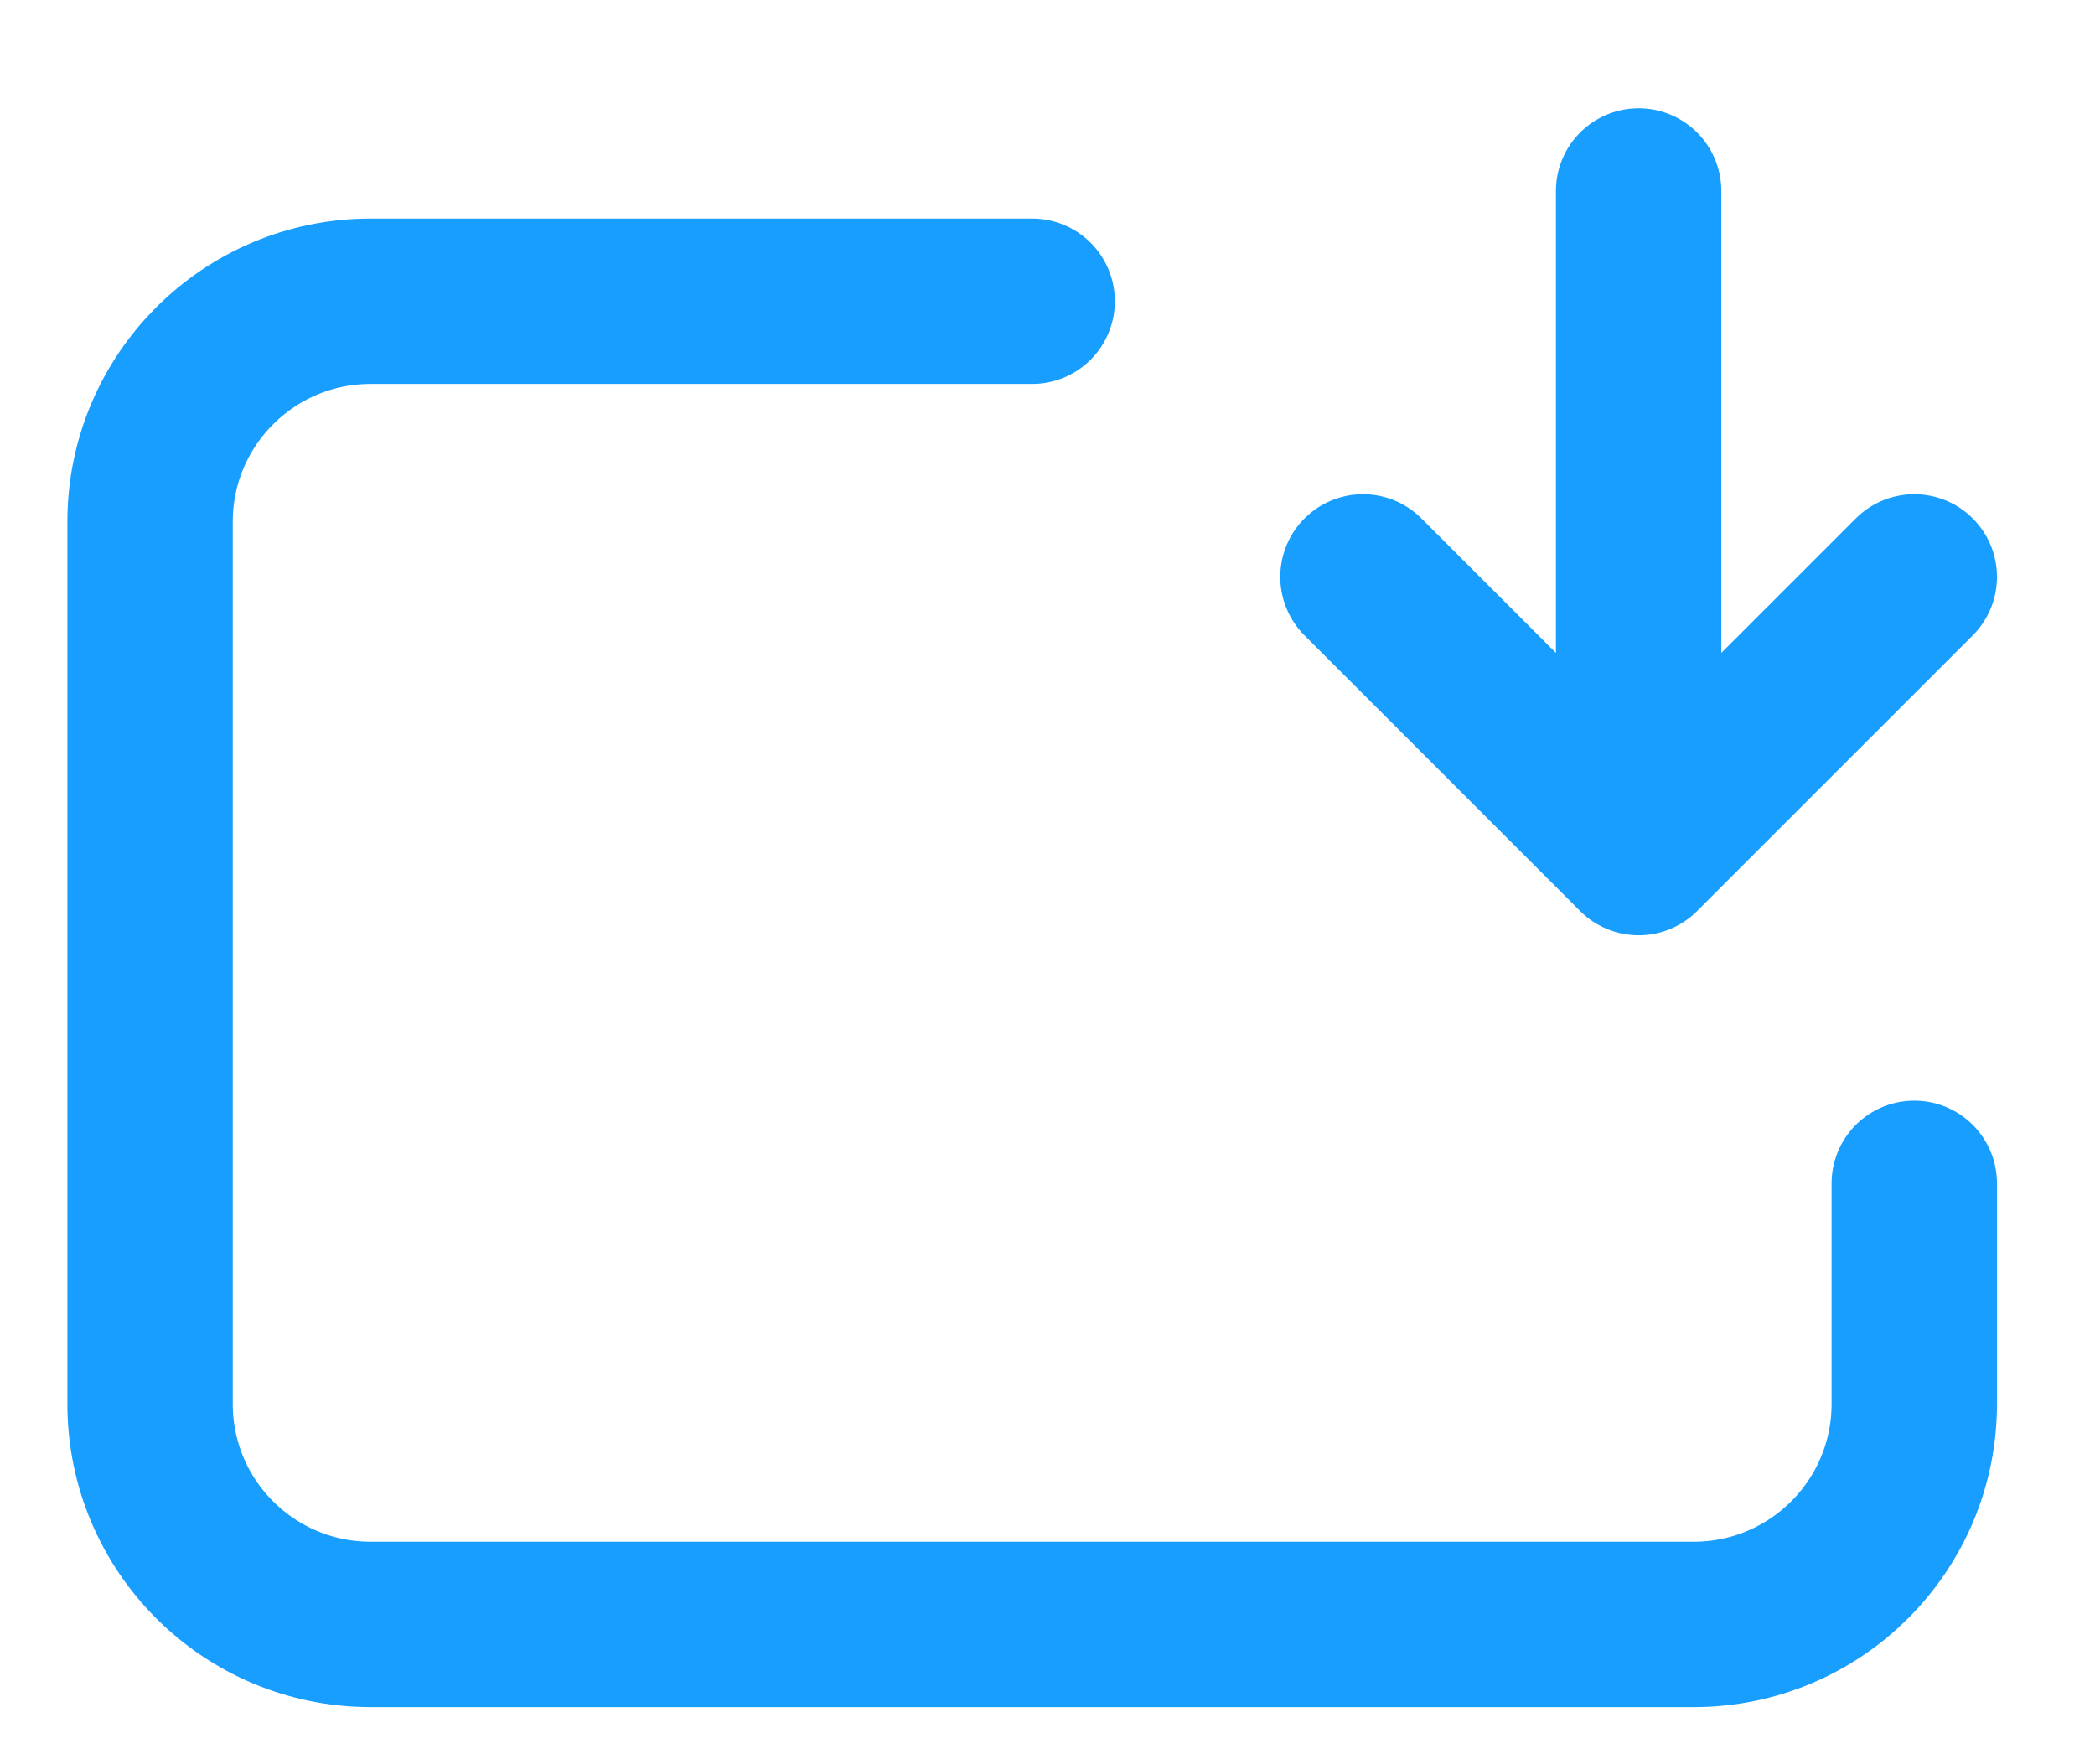
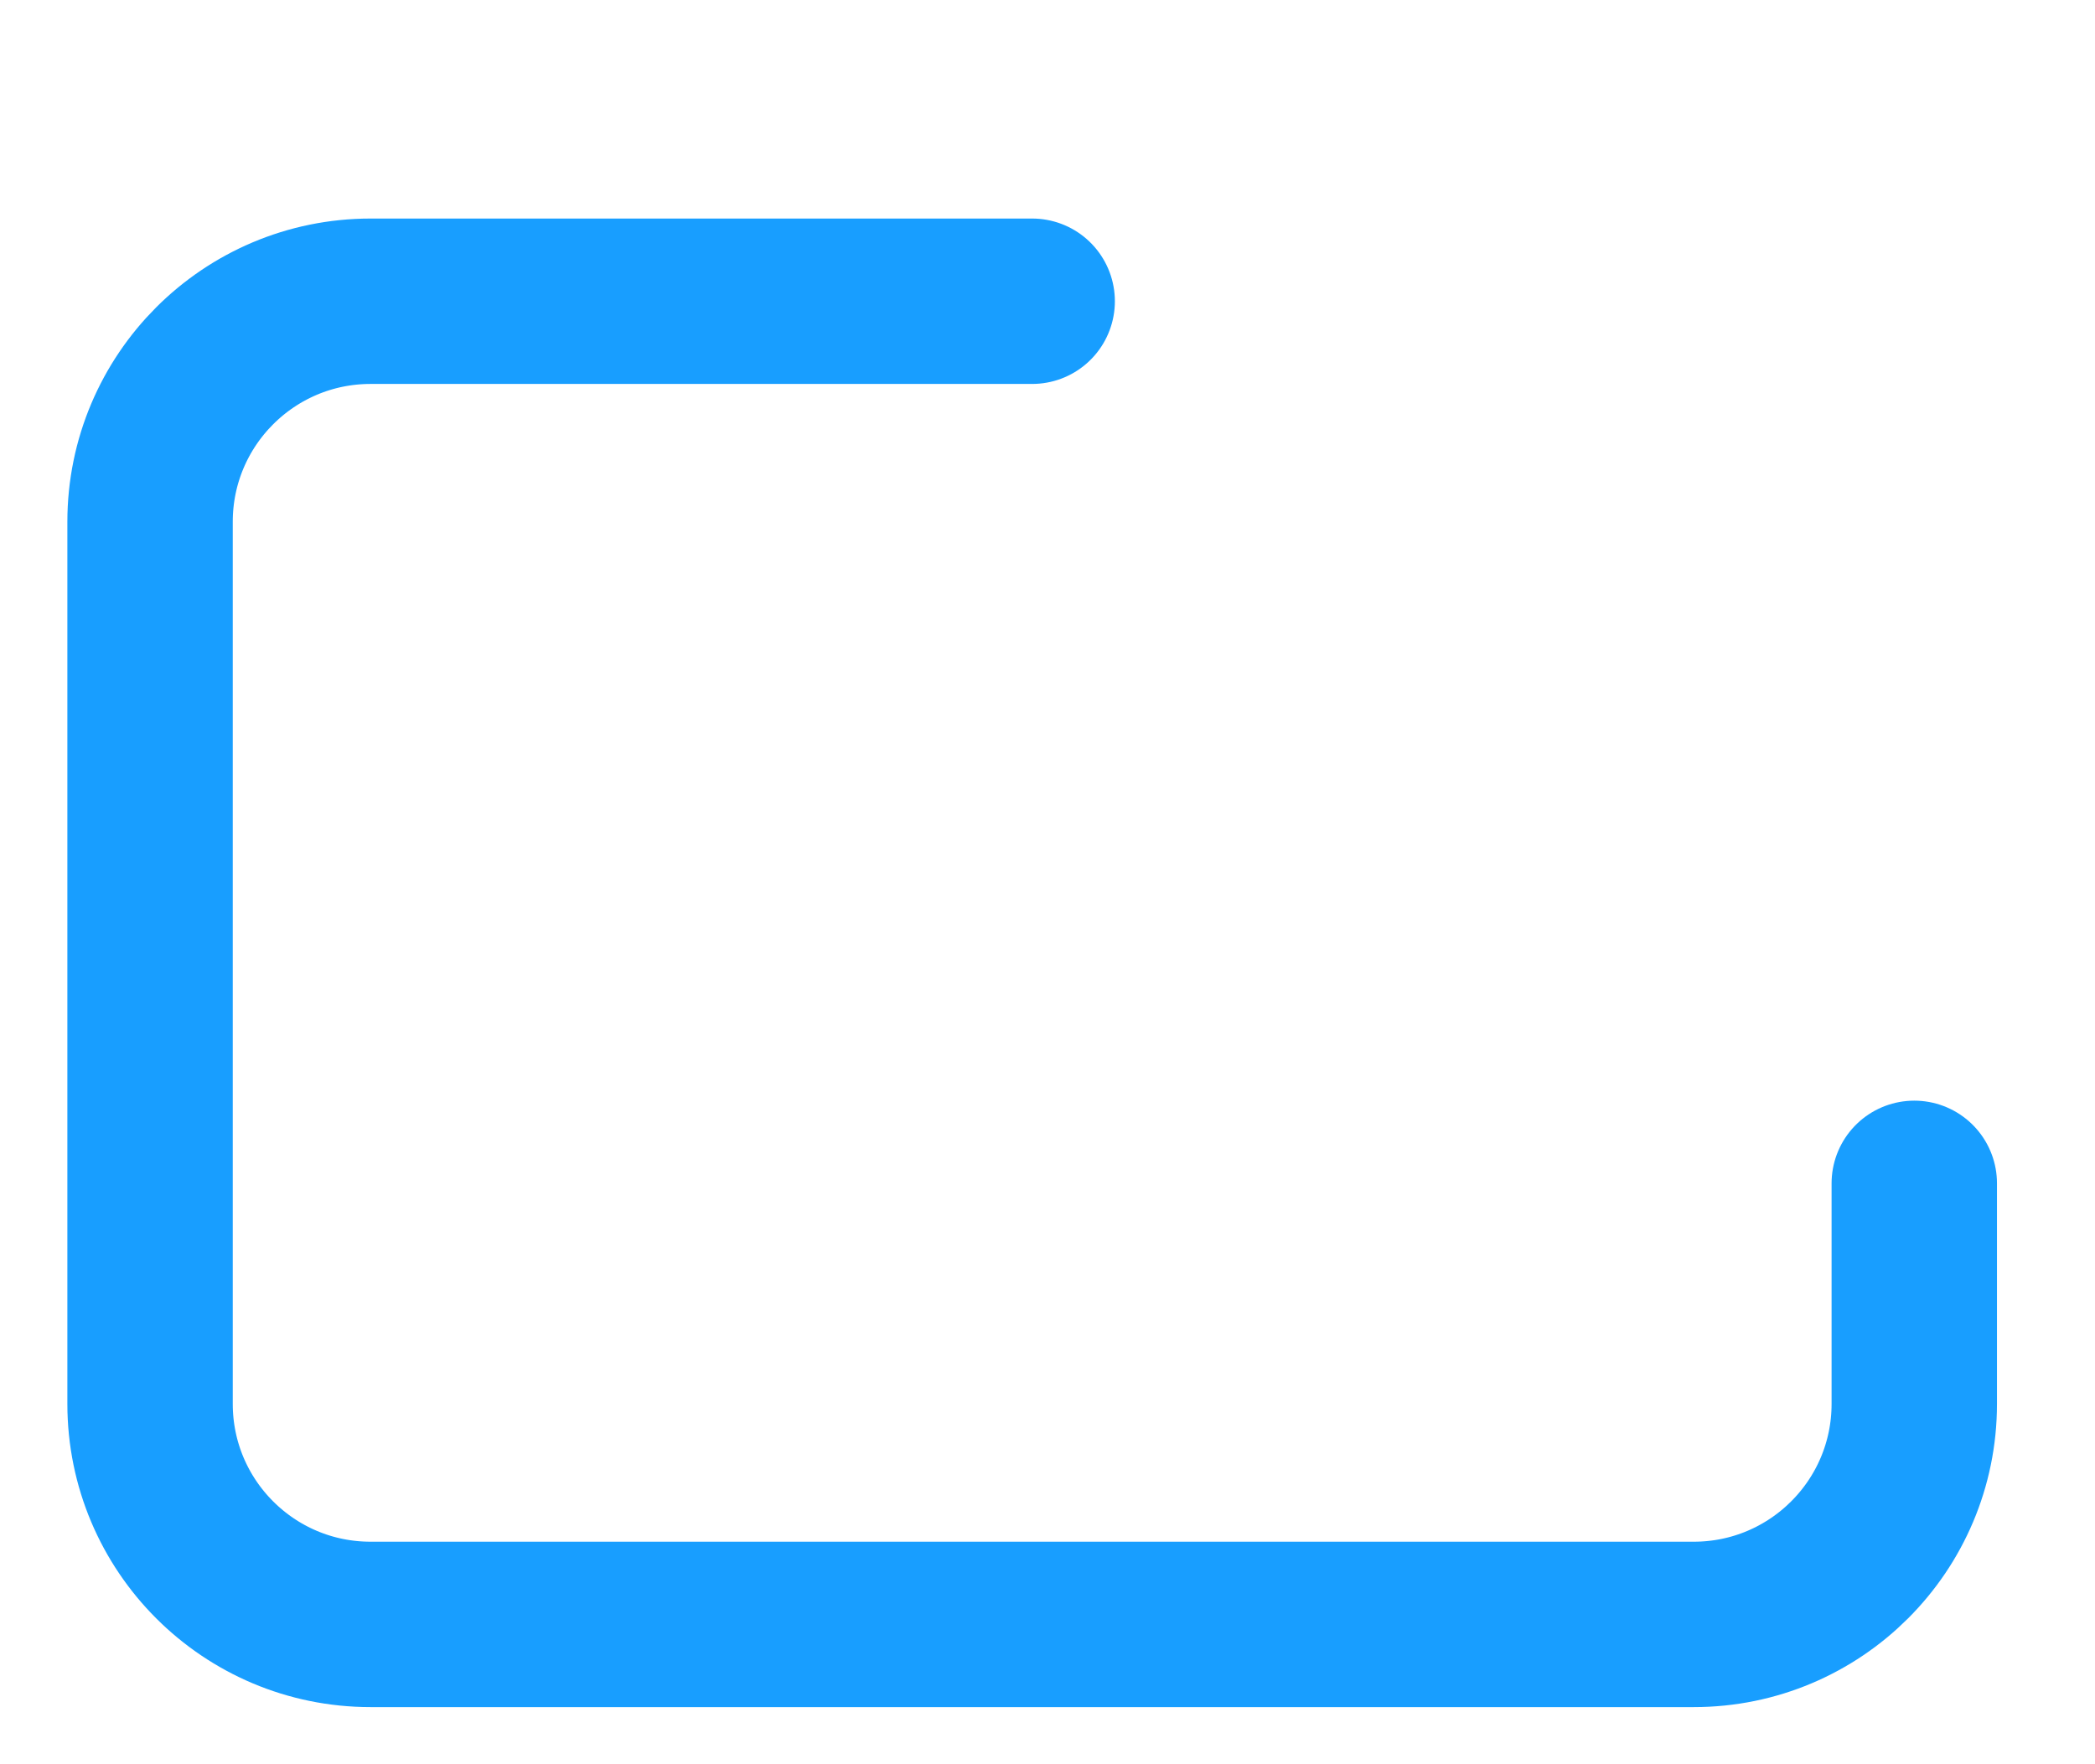
<svg xmlns="http://www.w3.org/2000/svg" width="19" height="16" viewBox="0 0 19 16" fill="none">
  <path d="M9.361 2.732H3.361C2.256 2.732 1.361 3.628 1.361 4.732V12.732C1.361 13.837 2.256 14.732 3.361 14.732H15.361C16.465 14.732 17.361 13.837 17.361 12.732V10.732" stroke="#189EFF" stroke-width="1.5" stroke-linecap="round" stroke-linejoin="round" />
-   <path d="M14.861 1.732V7.732M14.861 7.732L12.361 5.232M14.861 7.732L17.361 5.232" stroke="#189EFF" stroke-width="1.5" stroke-linecap="round" stroke-linejoin="round" />
</svg>